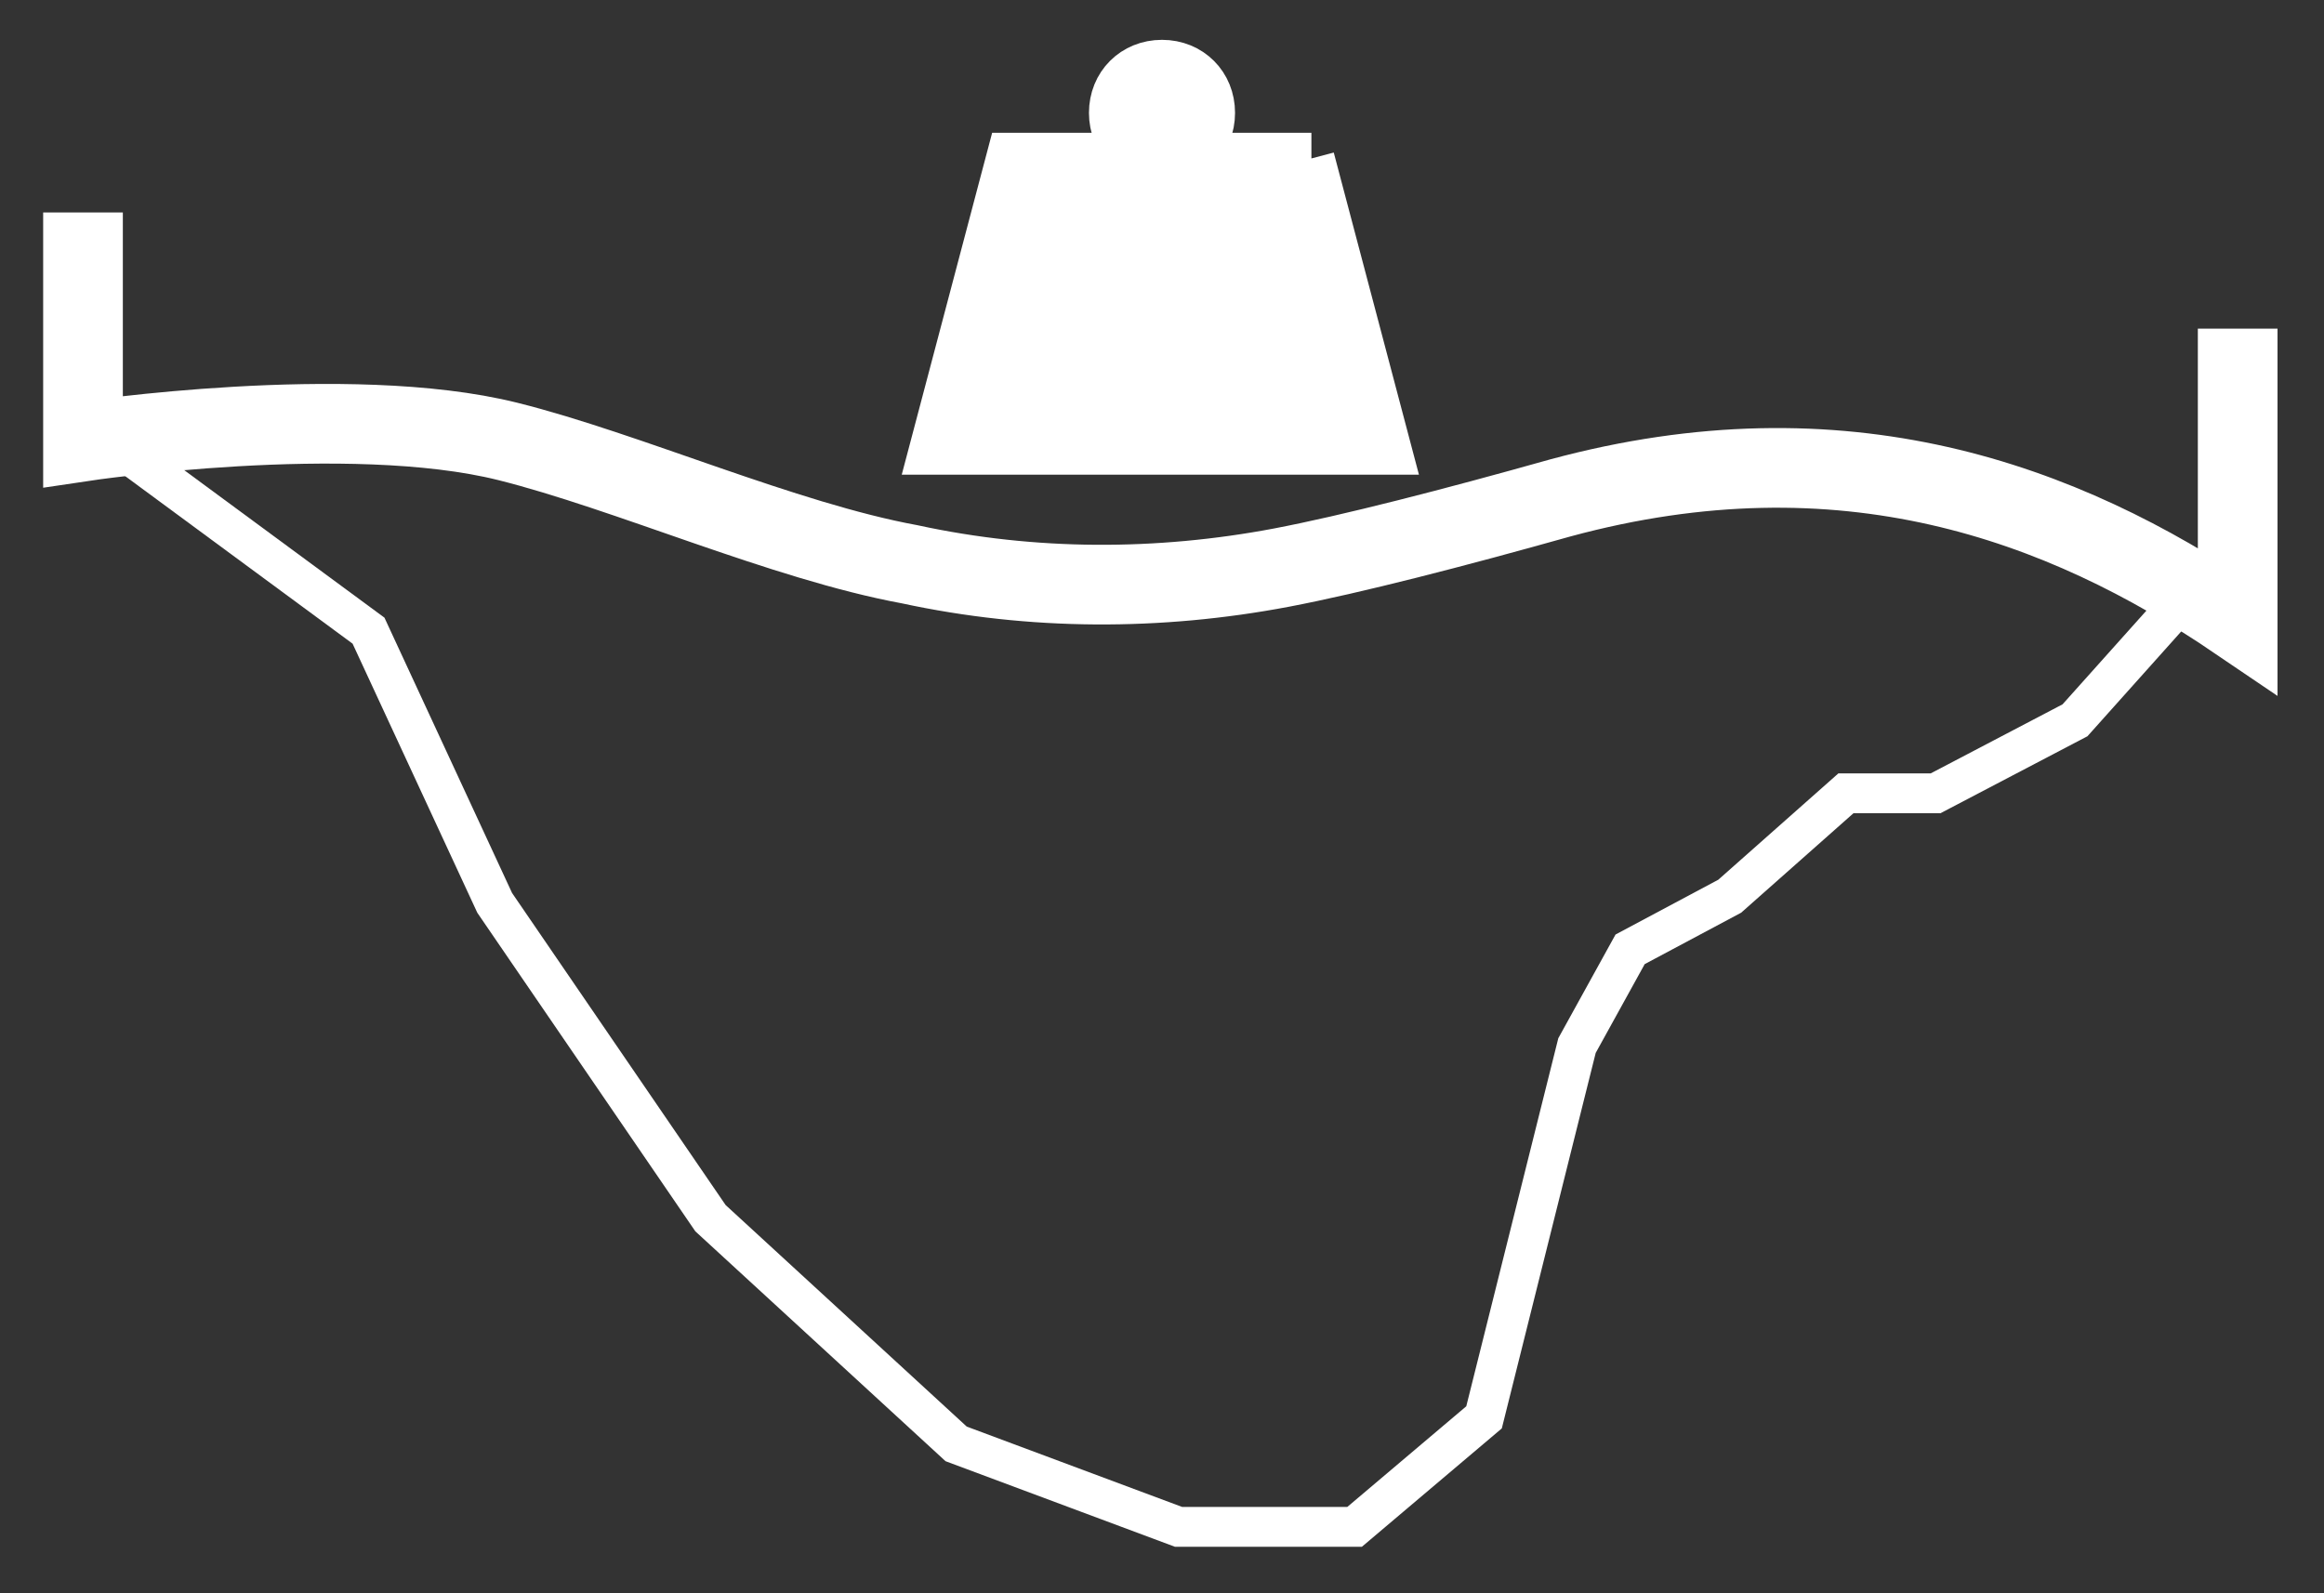
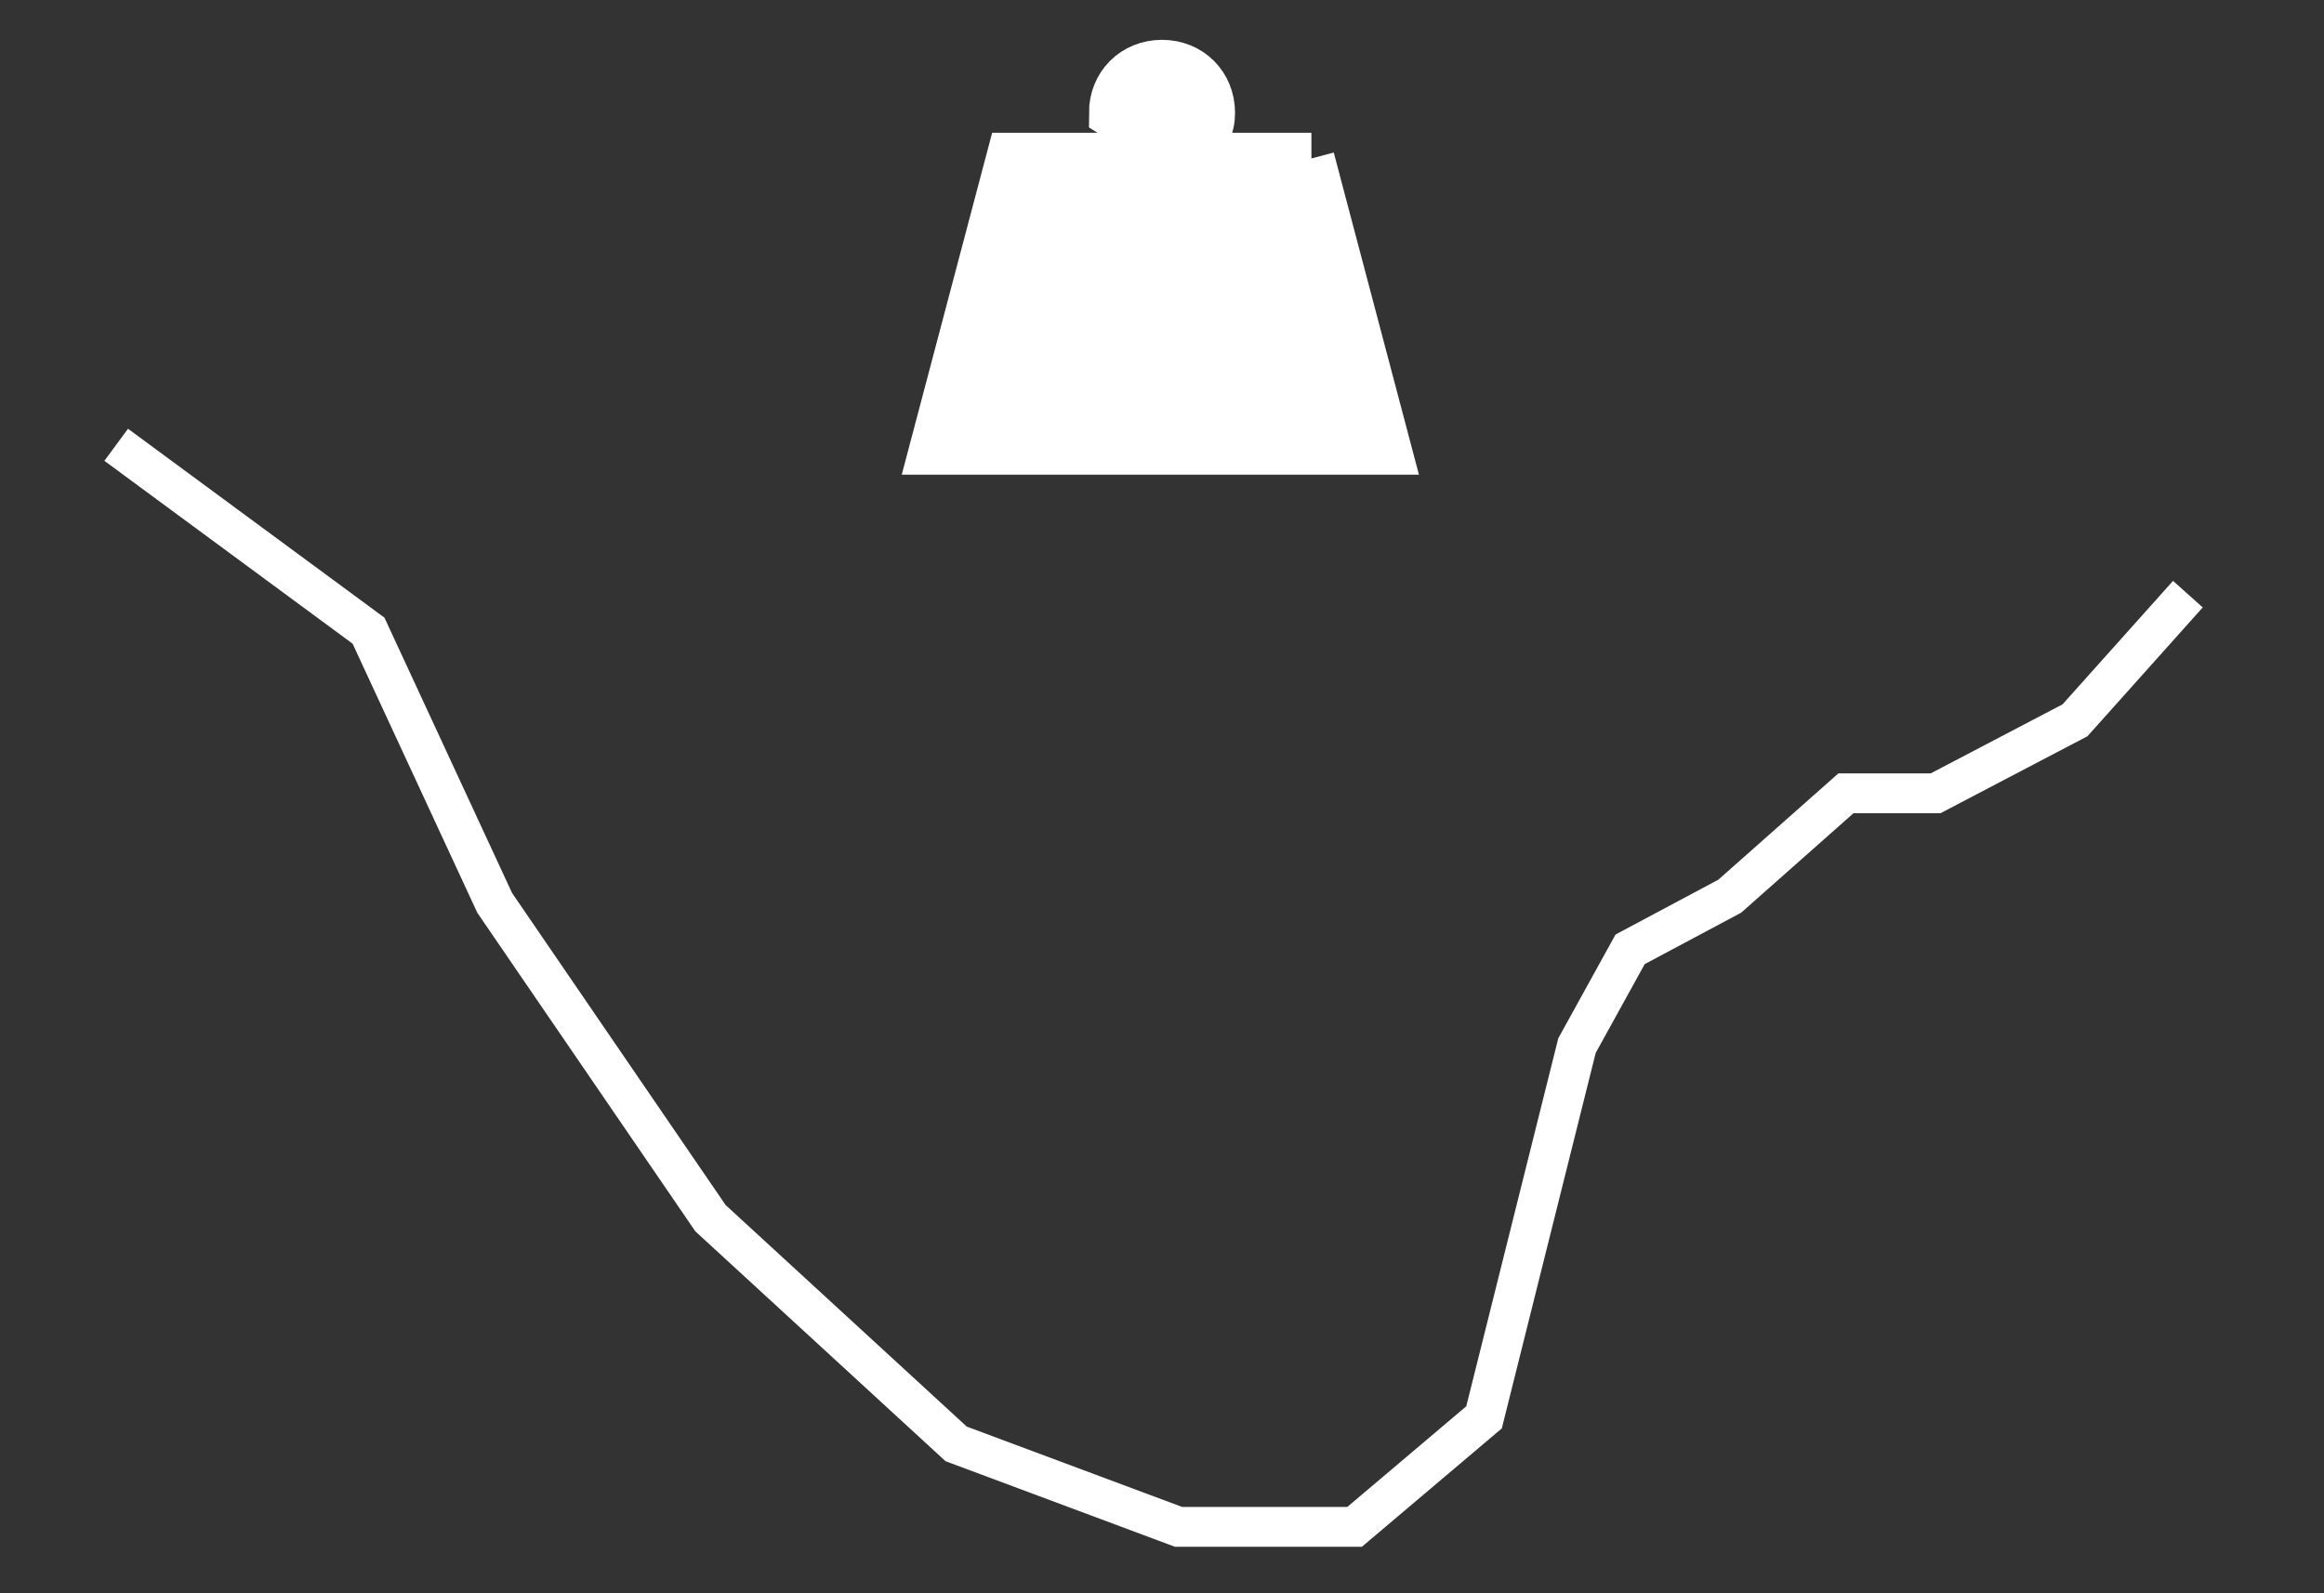
<svg xmlns="http://www.w3.org/2000/svg" width="70" height="48" viewBox="0 0 70 48" fill="none">
  <rect x="0" y="0" width="70" height="48" fill="#333333" stroke="none" />
  <path d="M39.5 4.8H30.5L28.2 13.5H41.7L39.4 4.8H39.5Z" fill="white" stroke="white" stroke-width="1.6" stroke-miterlimit="10" />
-   <path d="M36.4 3.4C36.4 2.6 35.8 2 35 2C34.2 2 33.6 2.6 33.6 3.4C33.6 4.2 34.2 4.8 35 4.8C35.8 4.8 36.4 4.2 36.4 3.4Z" fill="white" stroke="white" stroke-width="1.6" stroke-miterlimit="10" />
-   <path d="M2.5 6.4V13.3C2.5 13.3 10.5 12.1 15.3 13.3C18.9 14.2 23.6 16.3 27.4 17C31.1 17.8 34.9 17.8 38.6 17.1C40.7 16.7 43.8 15.9 47 15C55.5 12.7 62.1 15.1 67.4 18.7V9.9" stroke="white" stroke-width="2.4" stroke-miterlimit="10" />
+   <path d="M36.4 3.4C36.4 2.6 35.8 2 35 2C34.2 2 33.6 2.6 33.6 3.4C35.8 4.8 36.4 4.2 36.4 3.4Z" fill="white" stroke="white" stroke-width="1.6" stroke-miterlimit="10" />
  <path d="M3.5 13.4L11.1 19L14.9 27.2L21.4 36.7L28.8 43.5L35.5 46H40.8L44.7 42.7L47.5 31.5L49.1 28.6L52.1 27L55.6 23.9H58.3L62.5 21.7L65.9 17.9" stroke="white" stroke-width="1.2" stroke-miterlimit="10" />
</svg>